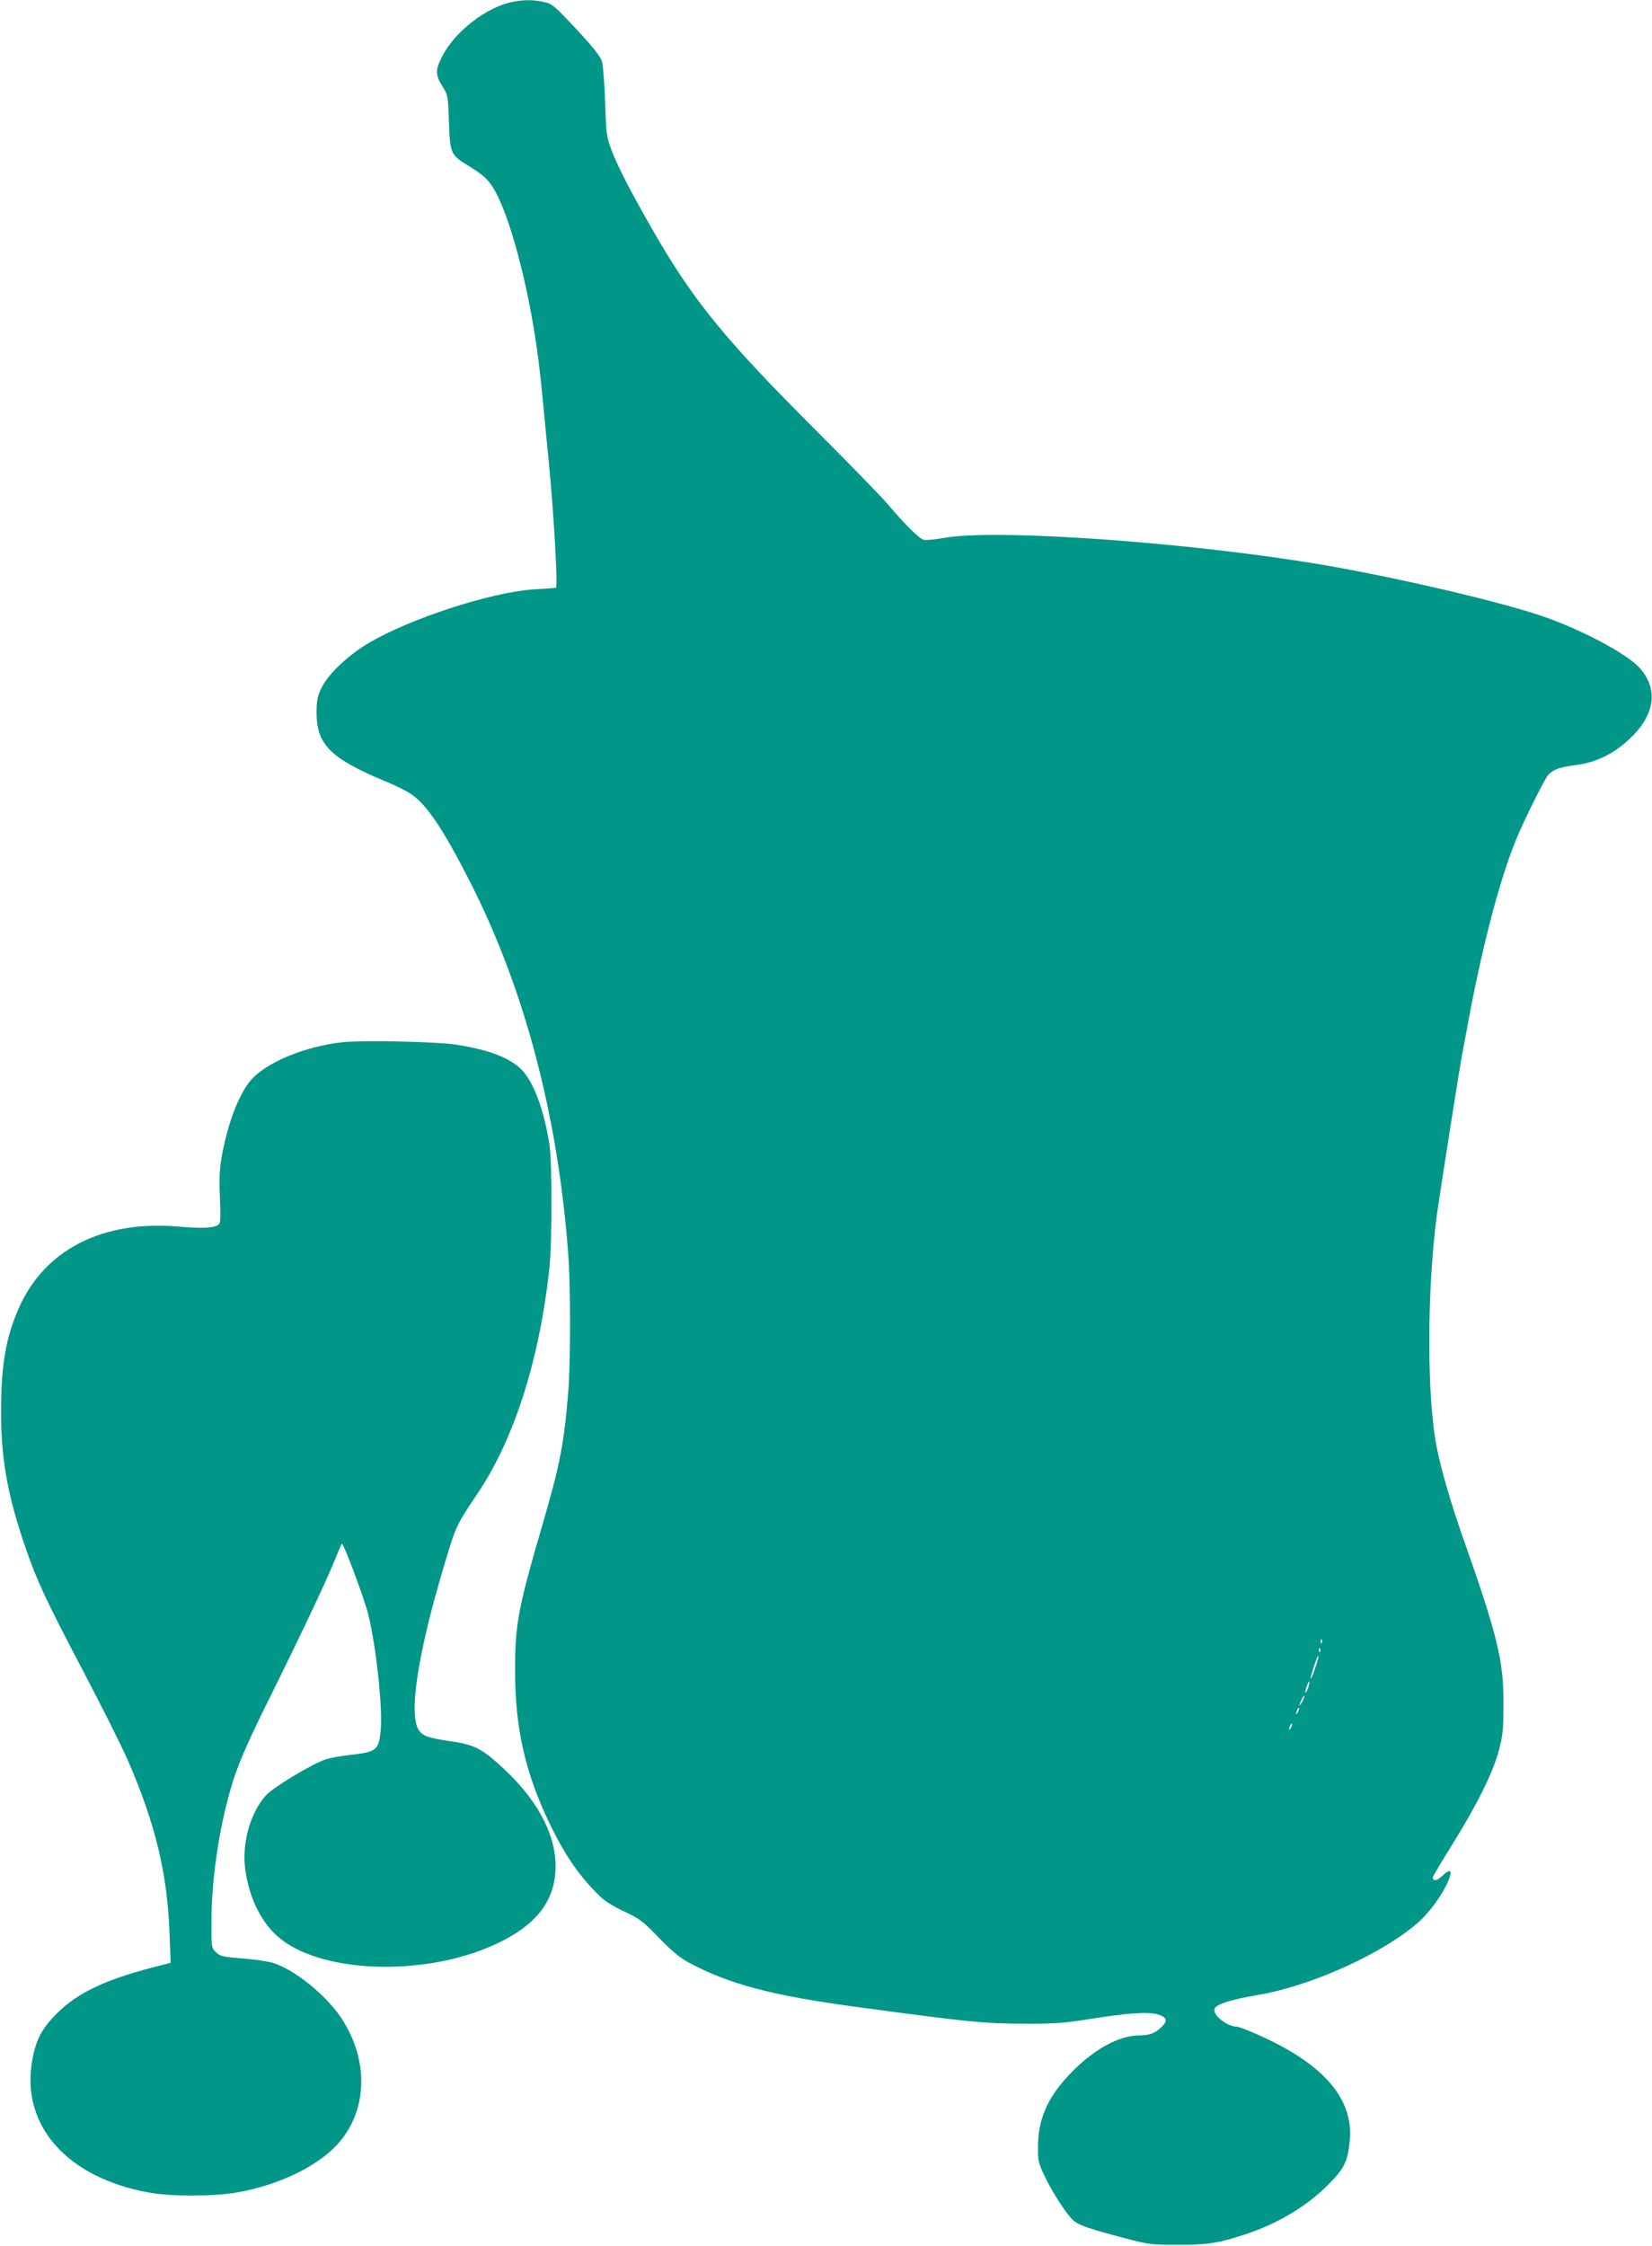
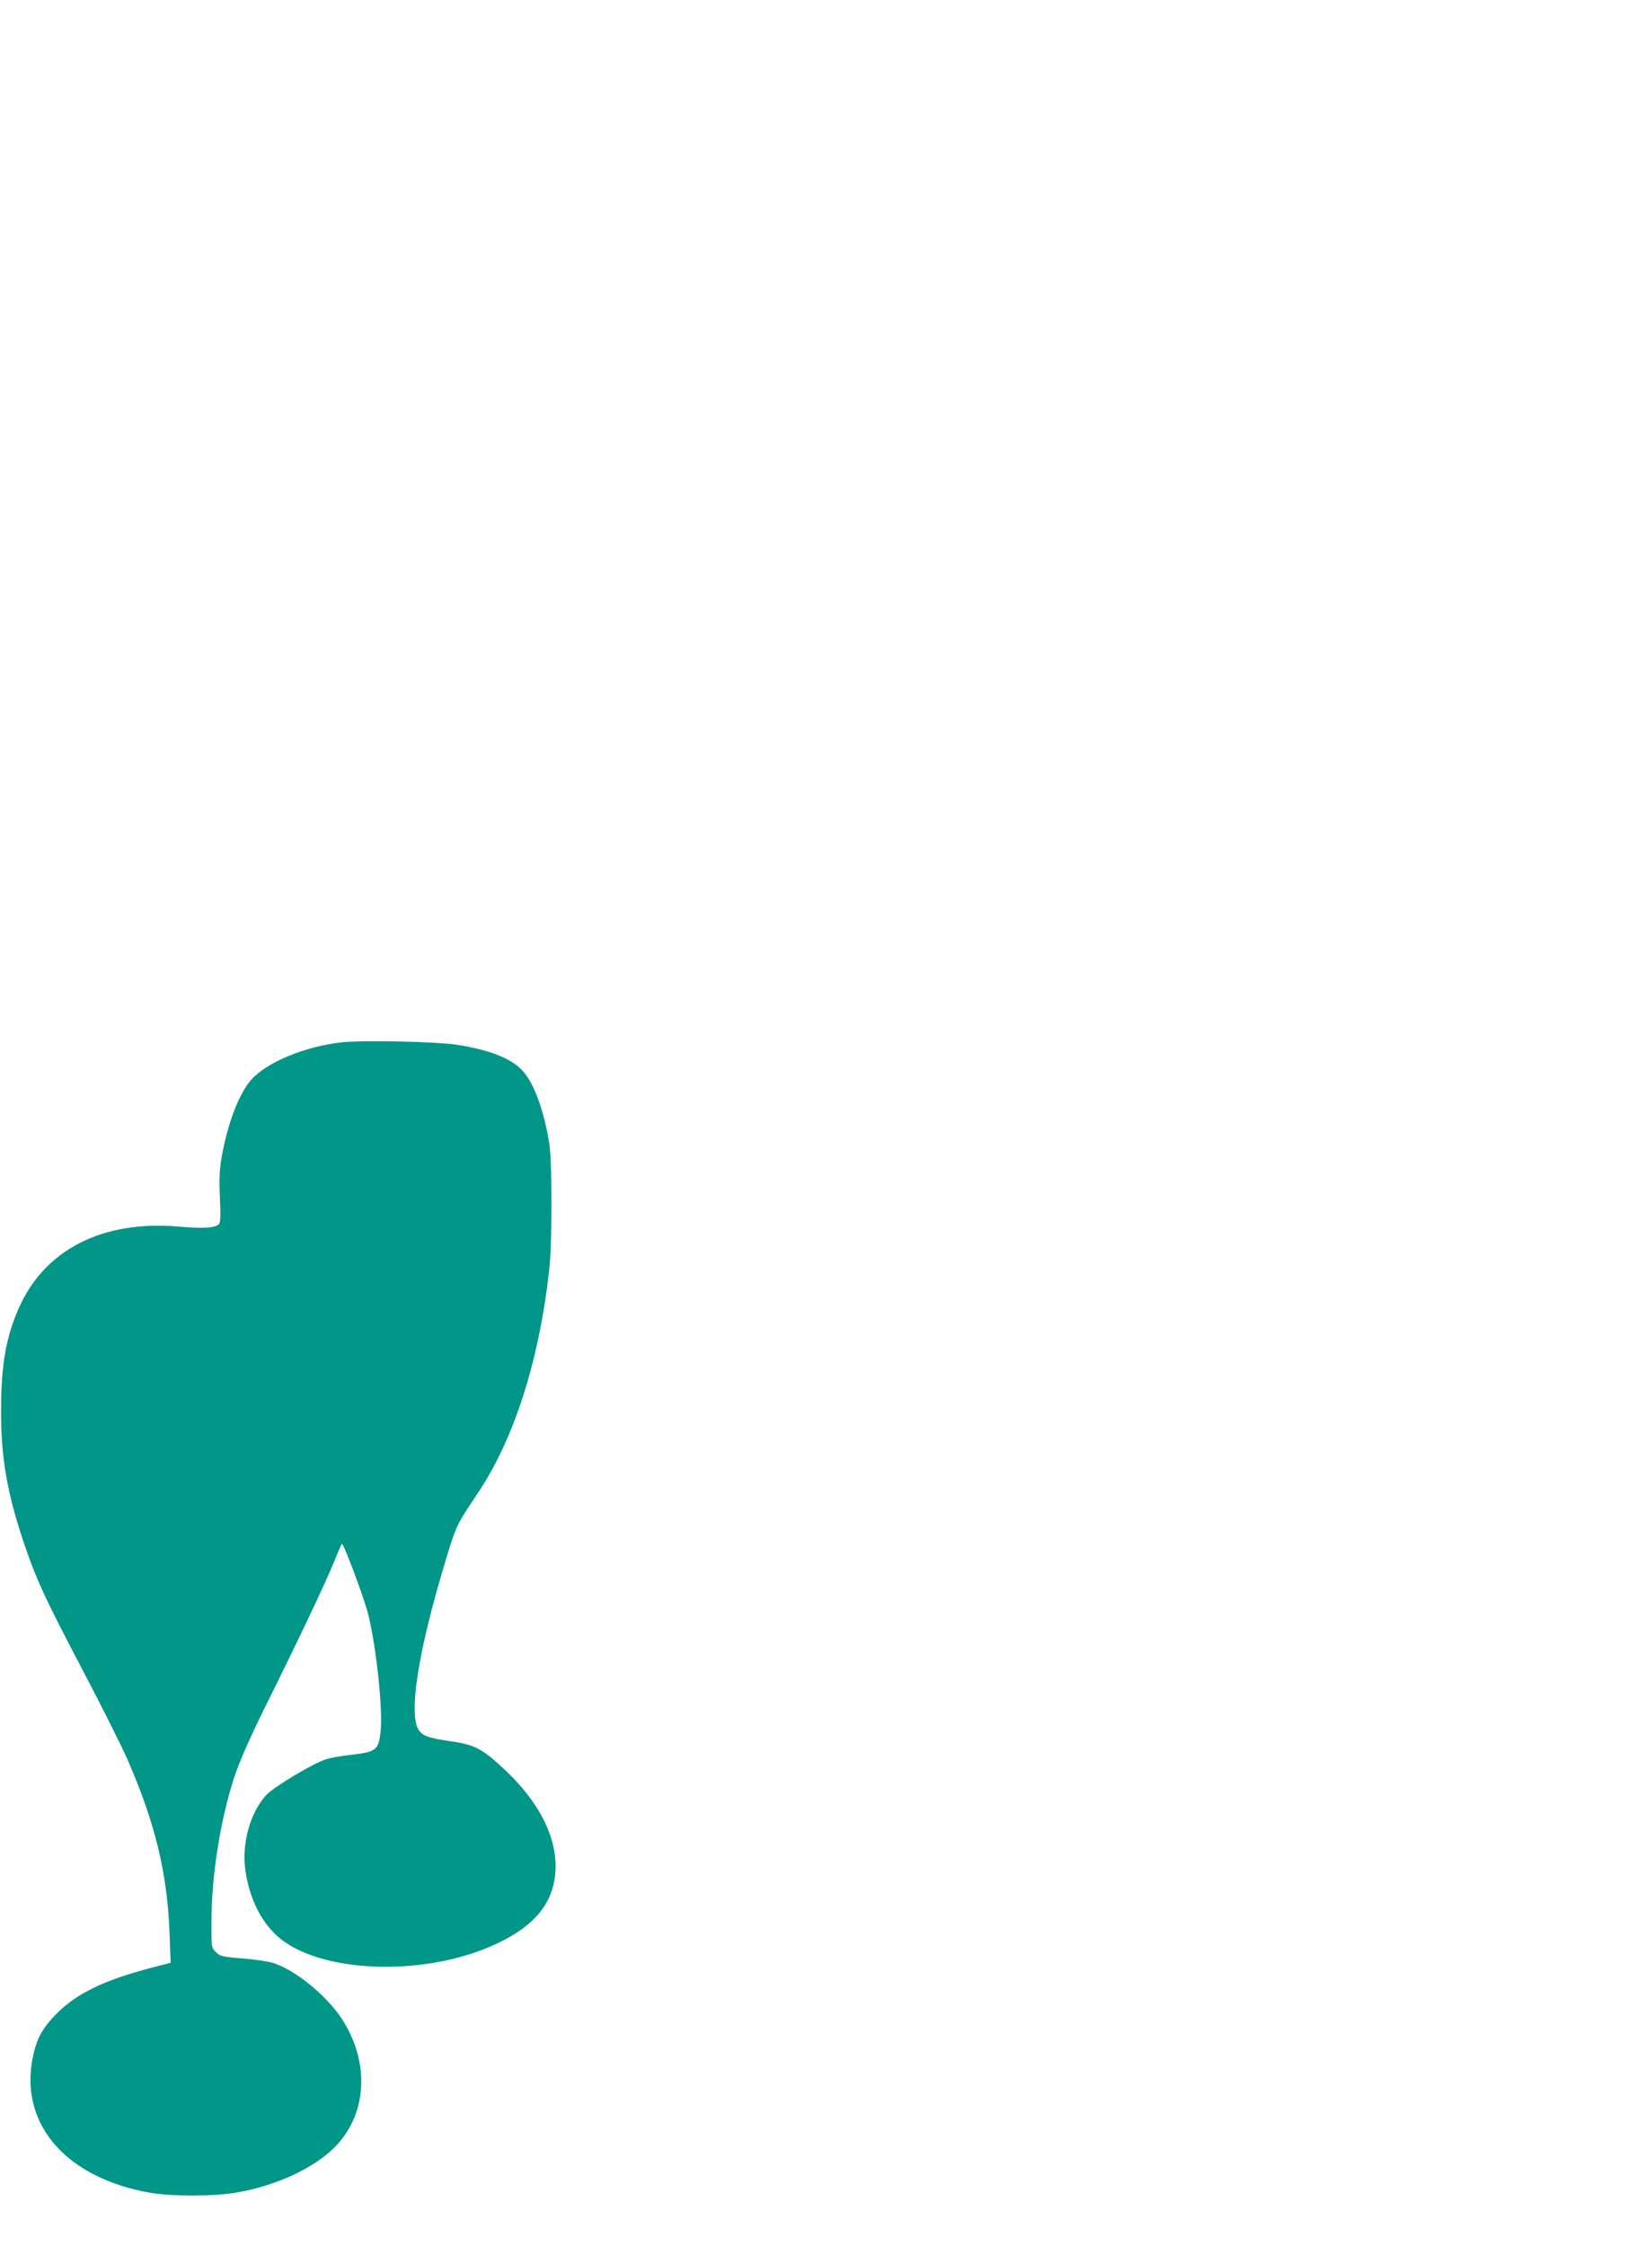
<svg xmlns="http://www.w3.org/2000/svg" version="1.0" width="942pt" height="1280pt" viewBox="0 0 942 1280" preserveAspectRatio="xMidYMid meet">
  <g transform="translate(0,1280) scale(0.1,-0.1)" fill="#009688" stroke="none">
-     <path d="M2922 12789 c-149 -29 -331 -171 -402 -313 -38 -75 -38 -103 3 -168 32 -52 32 -55 37 -204 6 -176 10 -186 103 -244 90 -55 116 -78 148 -129 91 -142 200 -548 253 -936 14 -104 22 -173 46 -432 6 -60 15 -151 20 -203 28 -286 52 -710 40 -710 -3 -1 -61 -5 -130 -9 -246 -18 -702 -166 -940 -307 -112 -66 -228 -175 -265 -251 -25 -50 -29 -70 -30 -143 0 -184 79 -263 400 -396 50 -20 111 -51 137 -68 90 -60 183 -197 338 -501 310 -609 501 -1329 560 -2120 14 -176 14 -609 1 -777 -24 -302 -47 -422 -148 -768 -138 -472 -156 -567 -156 -825 -1 -334 59 -595 203 -890 75 -155 152 -269 249 -370 52 -55 81 -75 165 -116 94 -44 111 -57 202 -151 70 -73 119 -114 165 -139 231 -126 480 -192 974 -258 631 -85 718 -94 955 -94 164 -1 221 4 360 26 212 34 332 43 388 28 53 -15 62 -34 31 -67 -37 -40 -73 -54 -136 -54 -110 -1 -246 -74 -373 -200 -141 -141 -201 -269 -201 -433 -1 -83 2 -93 39 -172 48 -99 131 -225 168 -254 30 -24 96 -46 294 -98 128 -34 143 -36 295 -36 174 -1 237 10 396 63 182 61 350 163 470 287 87 88 106 131 116 251 19 234 -153 431 -519 594 -59 26 -115 48 -125 48 -58 1 -141 68 -127 103 9 25 95 52 243 77 306 51 715 236 919 415 63 56 133 152 167 228 30 68 18 83 -30 37 -30 -29 -55 -34 -55 -9 0 5 50 89 111 187 144 232 232 409 266 537 23 88 26 119 26 265 1 247 -33 385 -232 950 -64 182 -120 372 -146 499 -60 288 -60 907 0 1351 18 127 130 839 144 910 5 25 14 72 20 105 84 469 189 876 288 1115 45 109 160 340 181 364 29 31 65 44 158 56 115 15 212 62 303 146 147 136 170 283 62 406 -75 84 -345 227 -576 303 -257 85 -823 216 -1233 286 -761 129 -1866 207 -2163 153 -48 -9 -99 -14 -112 -10 -26 6 -106 86 -208 206 -35 41 -215 226 -399 410 -522 521 -701 739 -928 1131 -134 233 -209 378 -244 471 -30 79 -31 92 -38 283 -4 117 -12 212 -19 230 -14 34 -73 105 -194 231 -79 83 -93 94 -138 103 -57 13 -115 13 -177 0z m4615 -9351 c-3 -8 -6 -5 -6 6 -1 11 2 17 5 13 3 -3 4 -12 1 -19z m-10 -50 c-3 -8 -6 -5 -6 6 -1 11 2 17 5 13 3 -3 4 -12 1 -19z m-27 -93 c-12 -36 -24 -65 -26 -63 -2 2 6 34 18 71 12 36 24 65 26 62 2 -2 -6 -34 -18 -70z m-41 -114 c-6 -18 -13 -30 -15 -28 -2 2 1 18 7 36 6 18 13 30 15 28 2 -2 -1 -18 -7 -36z m-33 -78 c-8 -15 -15 -25 -16 -21 0 12 23 58 27 54 3 -2 -2 -17 -11 -33z m-25 -60 c-12 -20 -14 -14 -5 12 4 9 9 14 11 11 3 -2 0 -13 -6 -23z m-40 -90 c-12 -20 -14 -14 -5 12 4 9 9 14 11 11 3 -2 0 -13 -6 -23z" />
    <path d="M1950 6860 c-210 -23 -430 -114 -518 -214 -70 -81 -133 -245 -168 -439 -12 -71 -15 -125 -10 -233 5 -110 3 -144 -7 -152 -24 -21 -95 -24 -233 -12 -432 36 -762 -133 -908 -468 -73 -166 -99 -321 -100 -577 -1 -276 36 -484 138 -781 66 -192 115 -298 331 -709 107 -203 219 -428 251 -500 160 -367 228 -649 241 -996 l6 -165 -109 -28 c-264 -69 -422 -144 -535 -256 -90 -89 -124 -153 -145 -271 -67 -372 198 -671 669 -755 123 -22 370 -22 497 1 233 40 455 146 571 271 176 191 186 481 24 725 -89 132 -266 275 -390 313 -27 8 -106 20 -174 25 -114 9 -127 13 -150 36 -26 25 -26 26 -25 193 2 249 50 554 126 792 33 103 101 256 215 483 147 296 313 644 358 757 21 52 41 98 44 102 8 10 127 -308 151 -403 46 -188 84 -543 70 -669 -11 -102 -25 -114 -162 -130 -56 -6 -124 -18 -149 -26 -74 -23 -300 -159 -342 -205 -91 -101 -139 -274 -118 -427 22 -155 85 -286 179 -373 236 -216 840 -239 1250 -48 220 102 328 234 339 413 12 187 -87 389 -282 574 -129 122 -175 148 -305 167 -132 19 -165 30 -189 61 -65 83 -9 447 150 971 59 196 64 206 179 377 210 310 354 758 412 1281 17 157 17 612 0 720 -32 194 -89 348 -157 418 -65 67 -186 114 -370 143 -119 18 -530 27 -655 14z" />
  </g>
</svg>